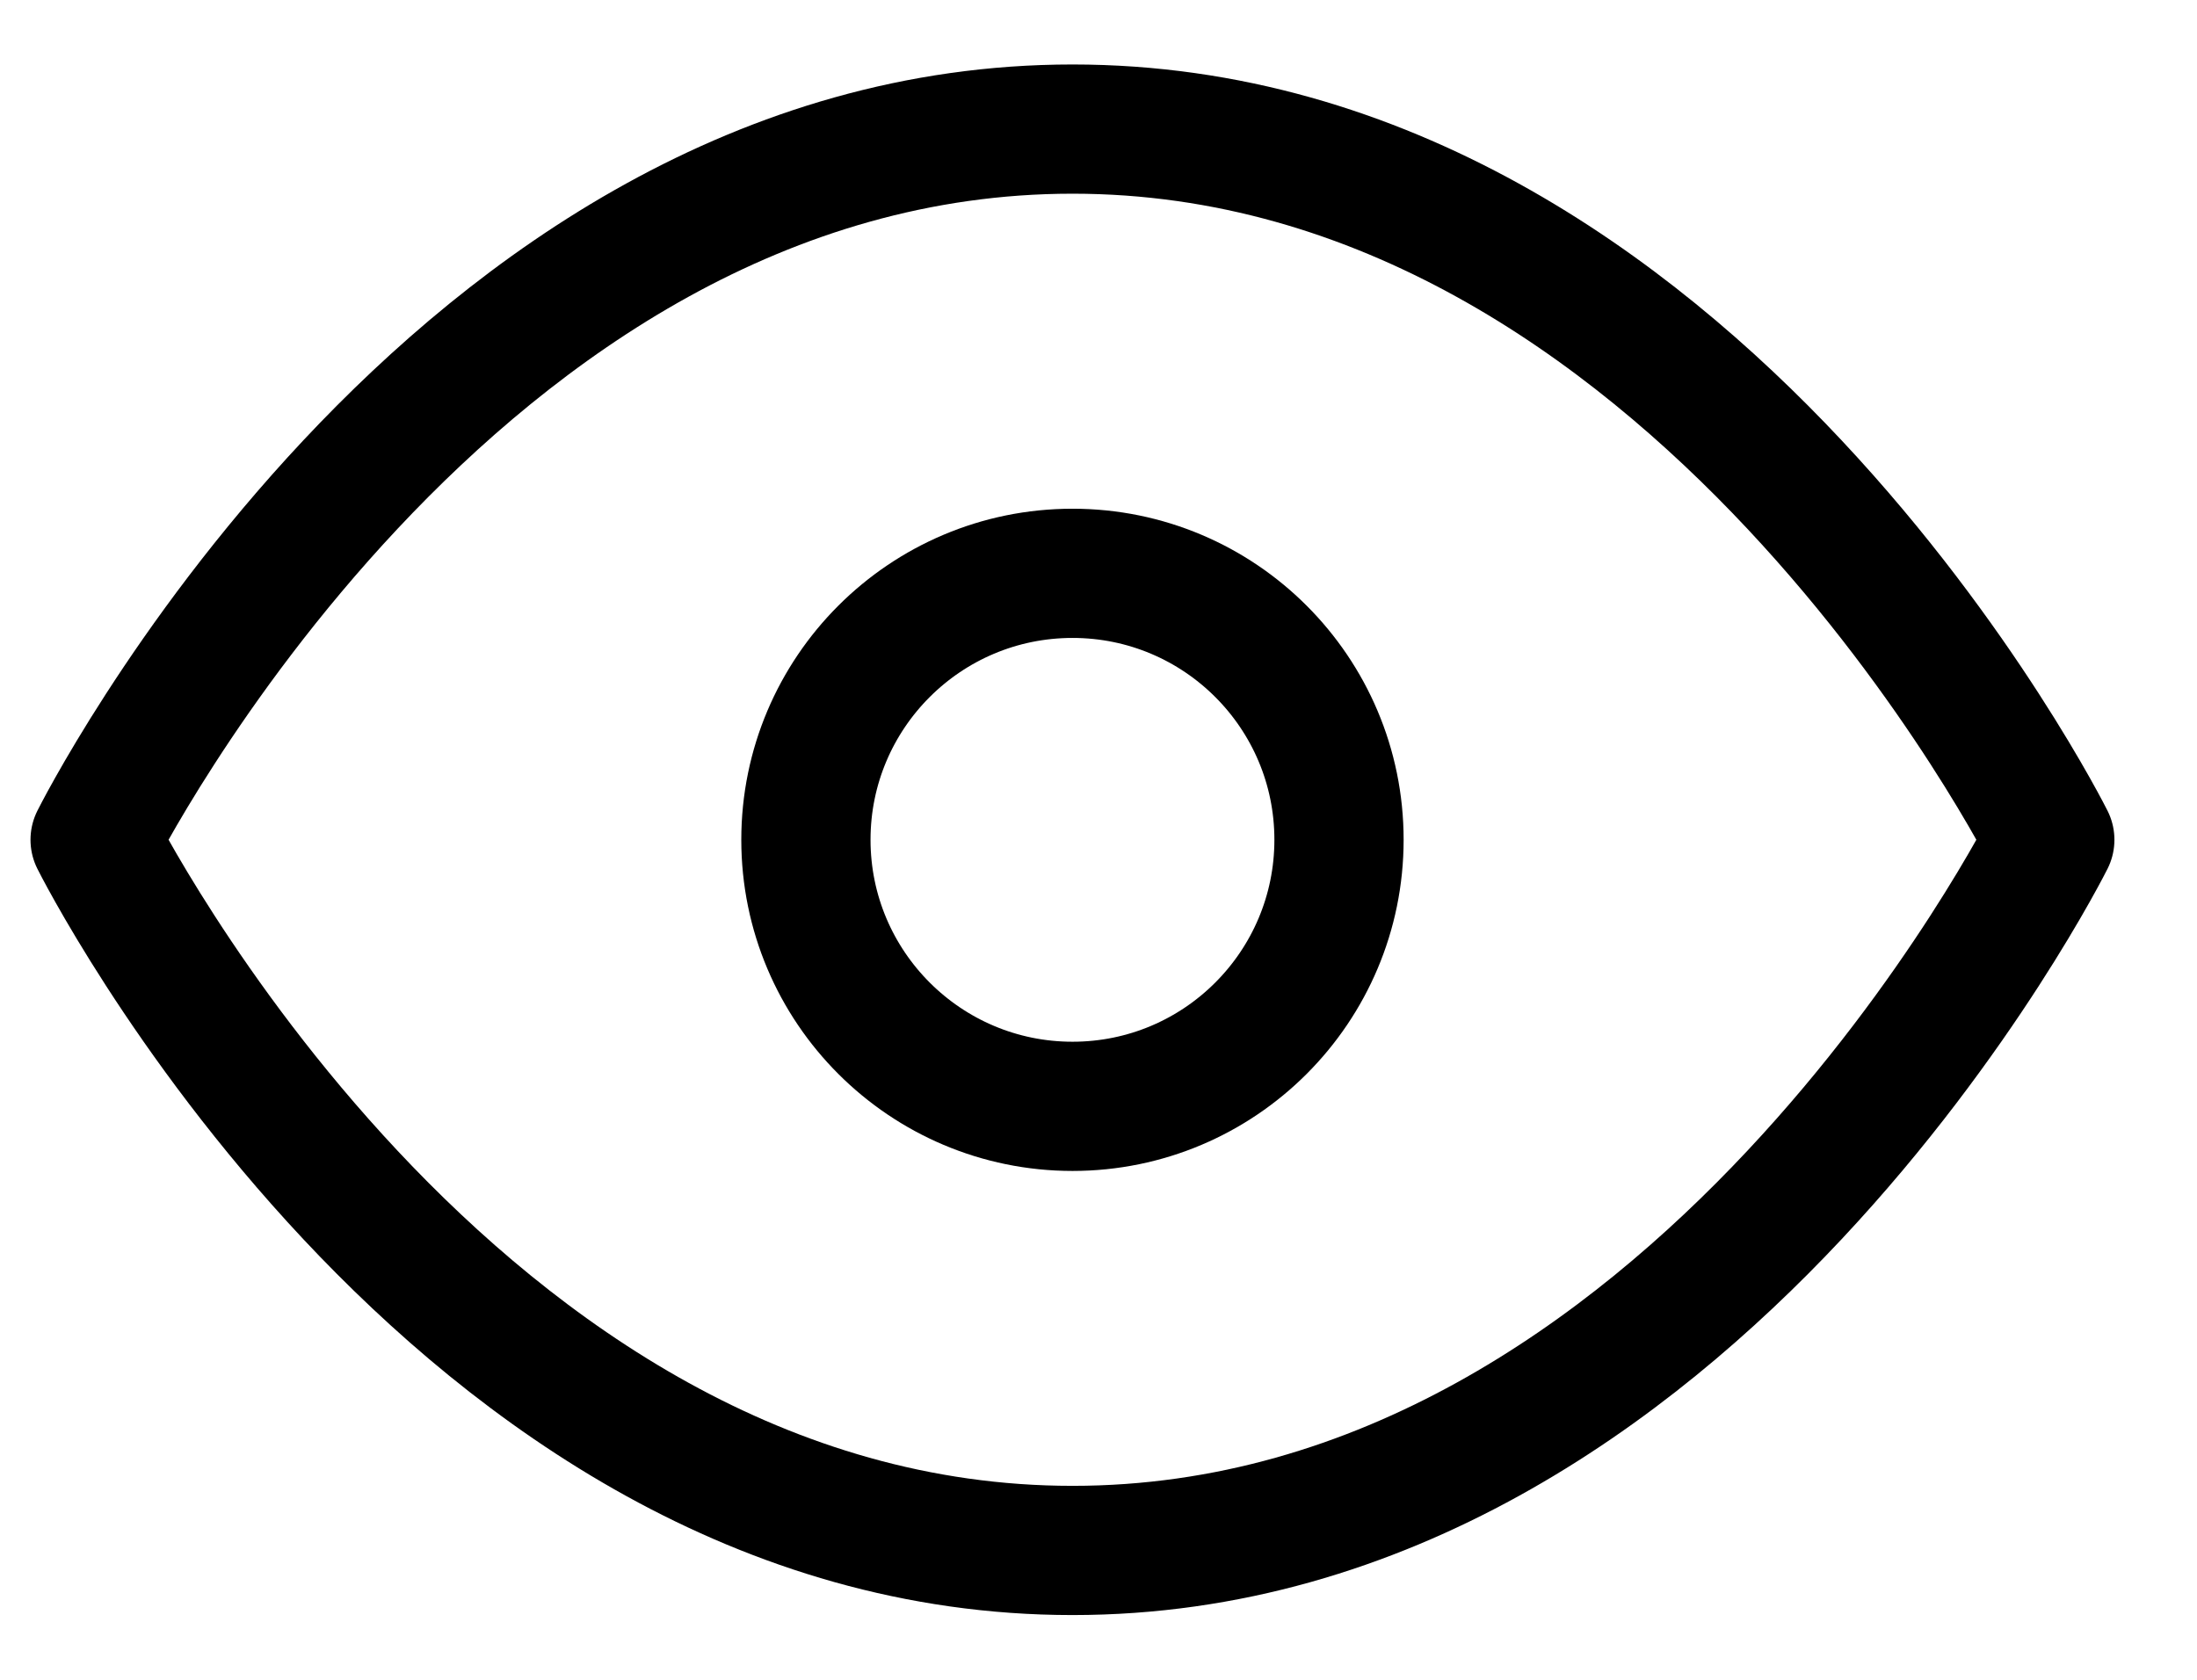
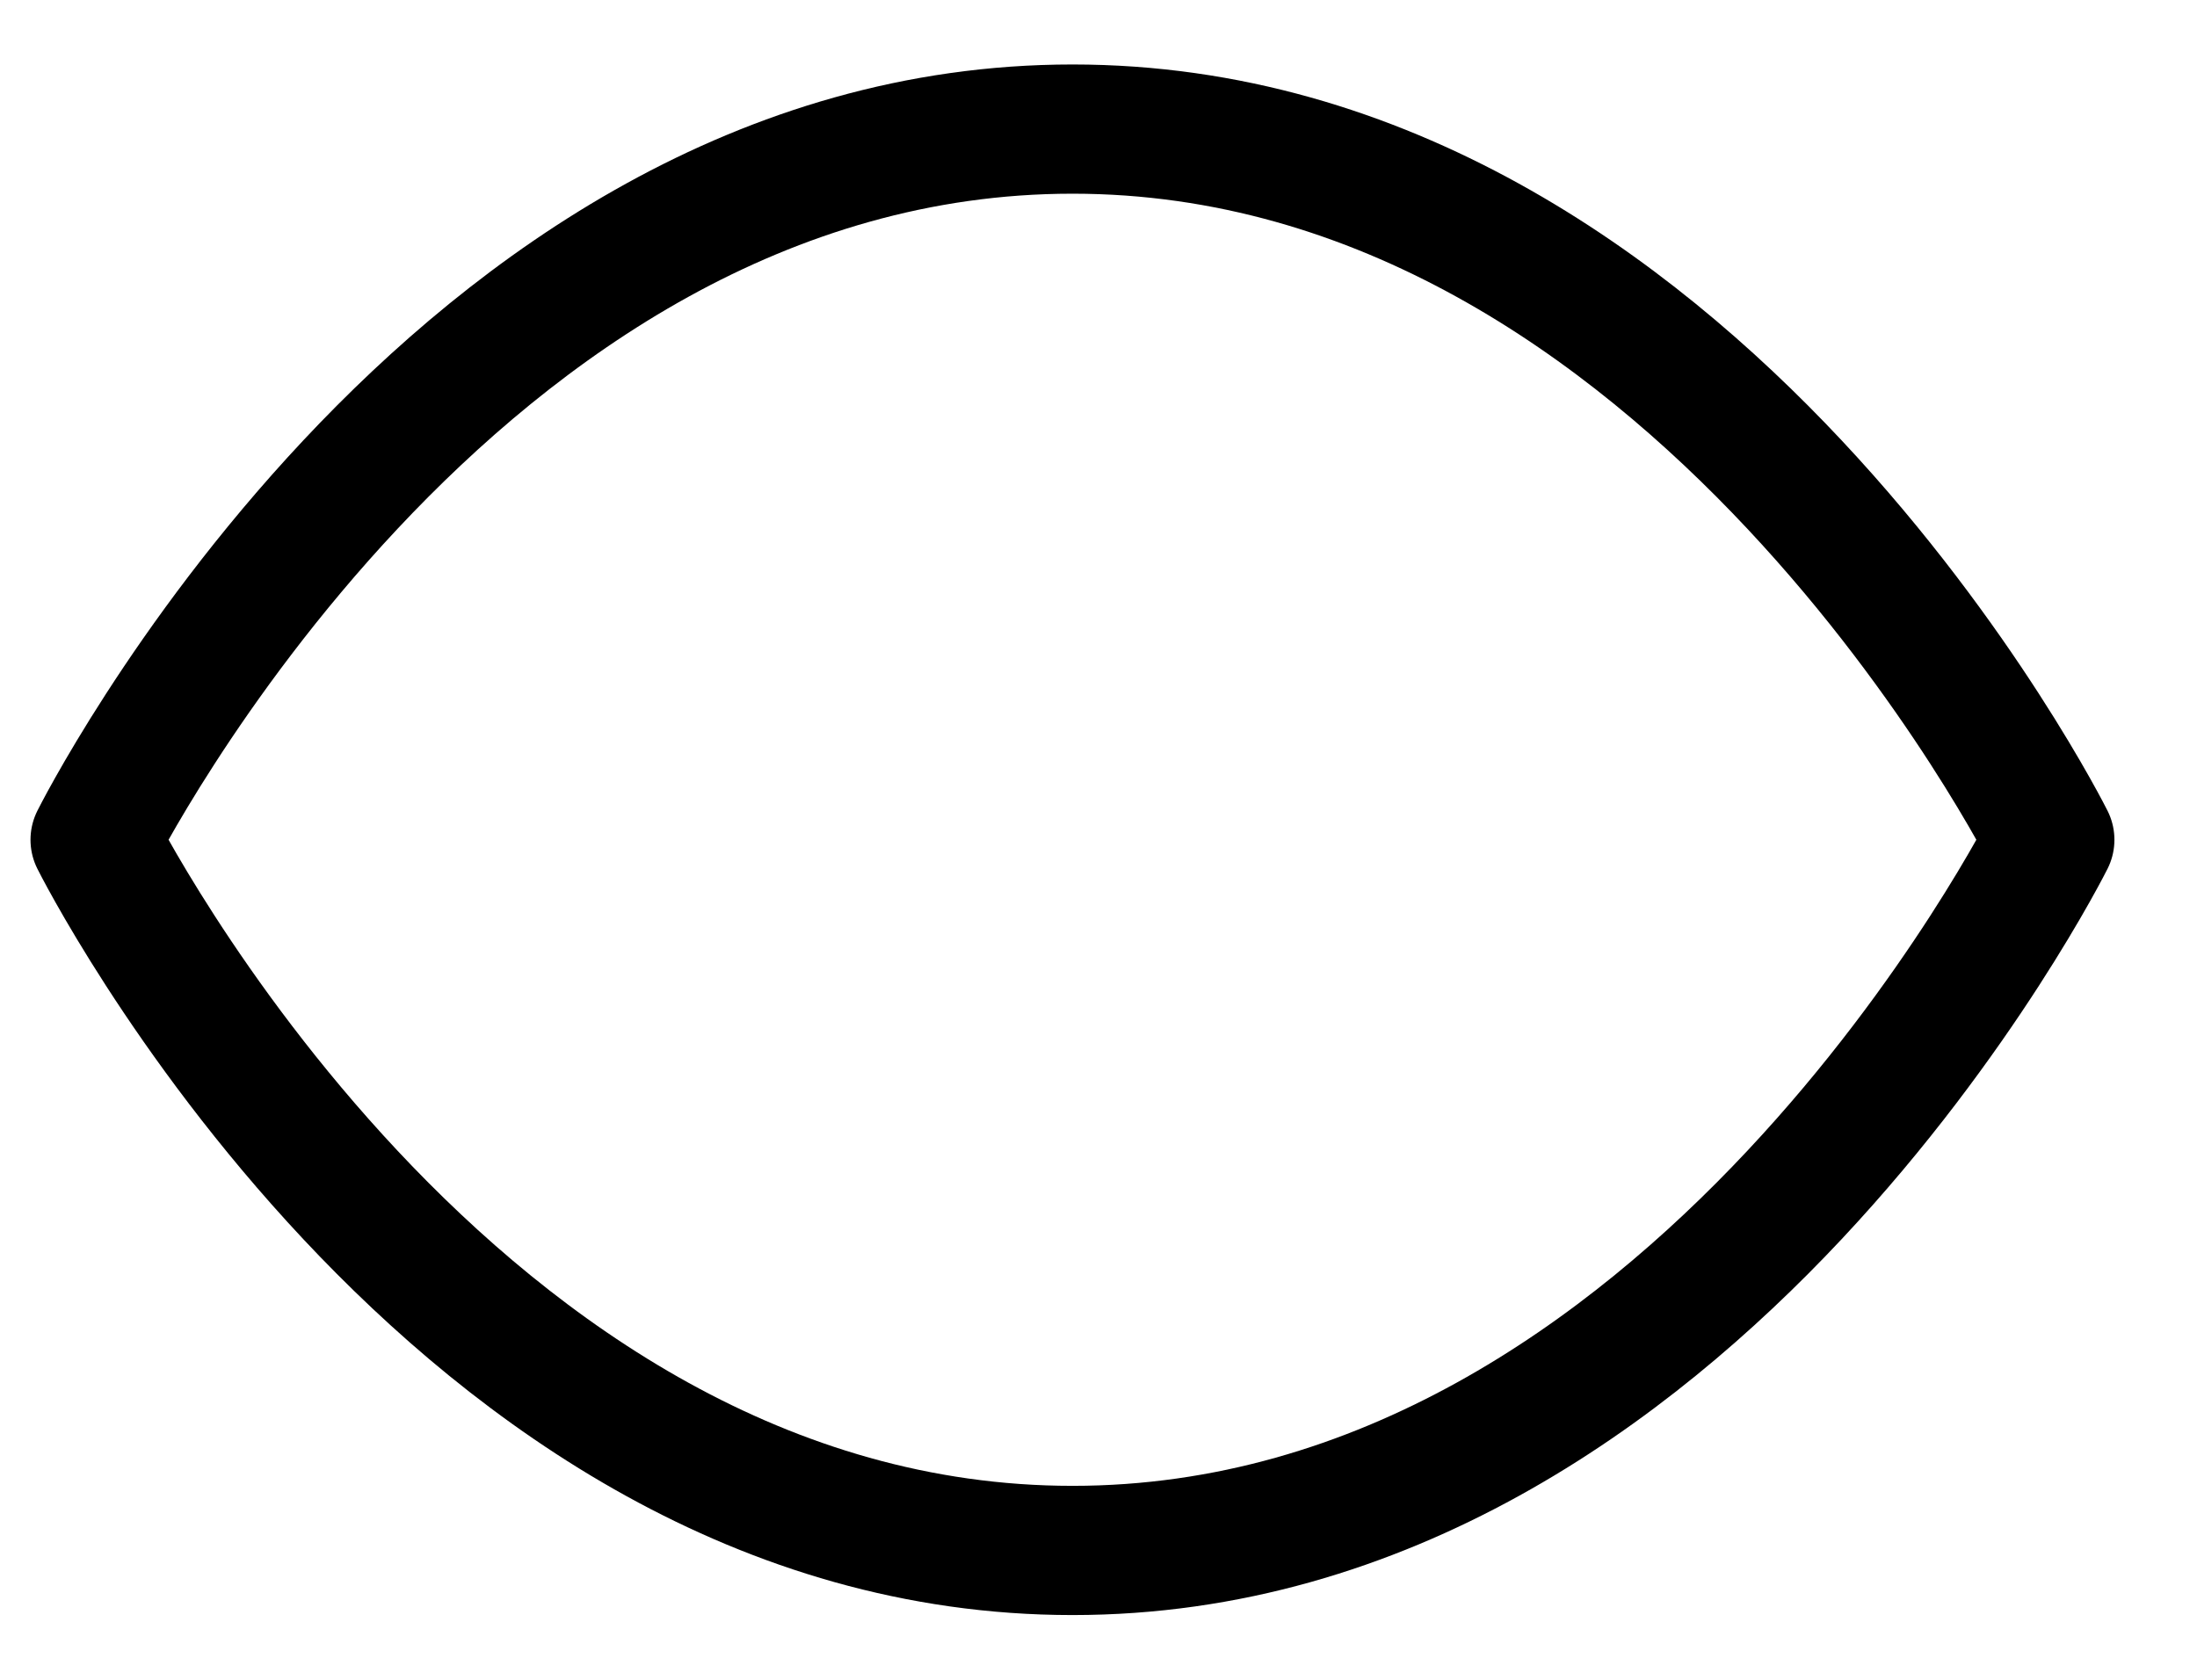
<svg xmlns="http://www.w3.org/2000/svg" width="17" height="13" viewBox="0 0 17 13" fill="none">
  <path d="M0.736 6.499C0.736 6.499 3.486 0.999 8.299 0.999C13.111 0.999 15.861 6.499 15.861 6.499C15.861 6.499 13.111 11.999 8.299 11.999C3.486 11.999 0.736 6.499 0.736 6.499Z" stroke="black" stroke-linecap="round" stroke-linejoin="round" />
-   <path d="M8.299 8.562C9.438 8.562 10.361 7.638 10.361 6.499C10.361 5.36 9.438 4.437 8.299 4.437C7.16 4.437 6.236 5.36 6.236 6.499C6.236 7.638 7.16 8.562 8.299 8.562Z" stroke="black" stroke-linecap="round" stroke-linejoin="round" />
</svg>